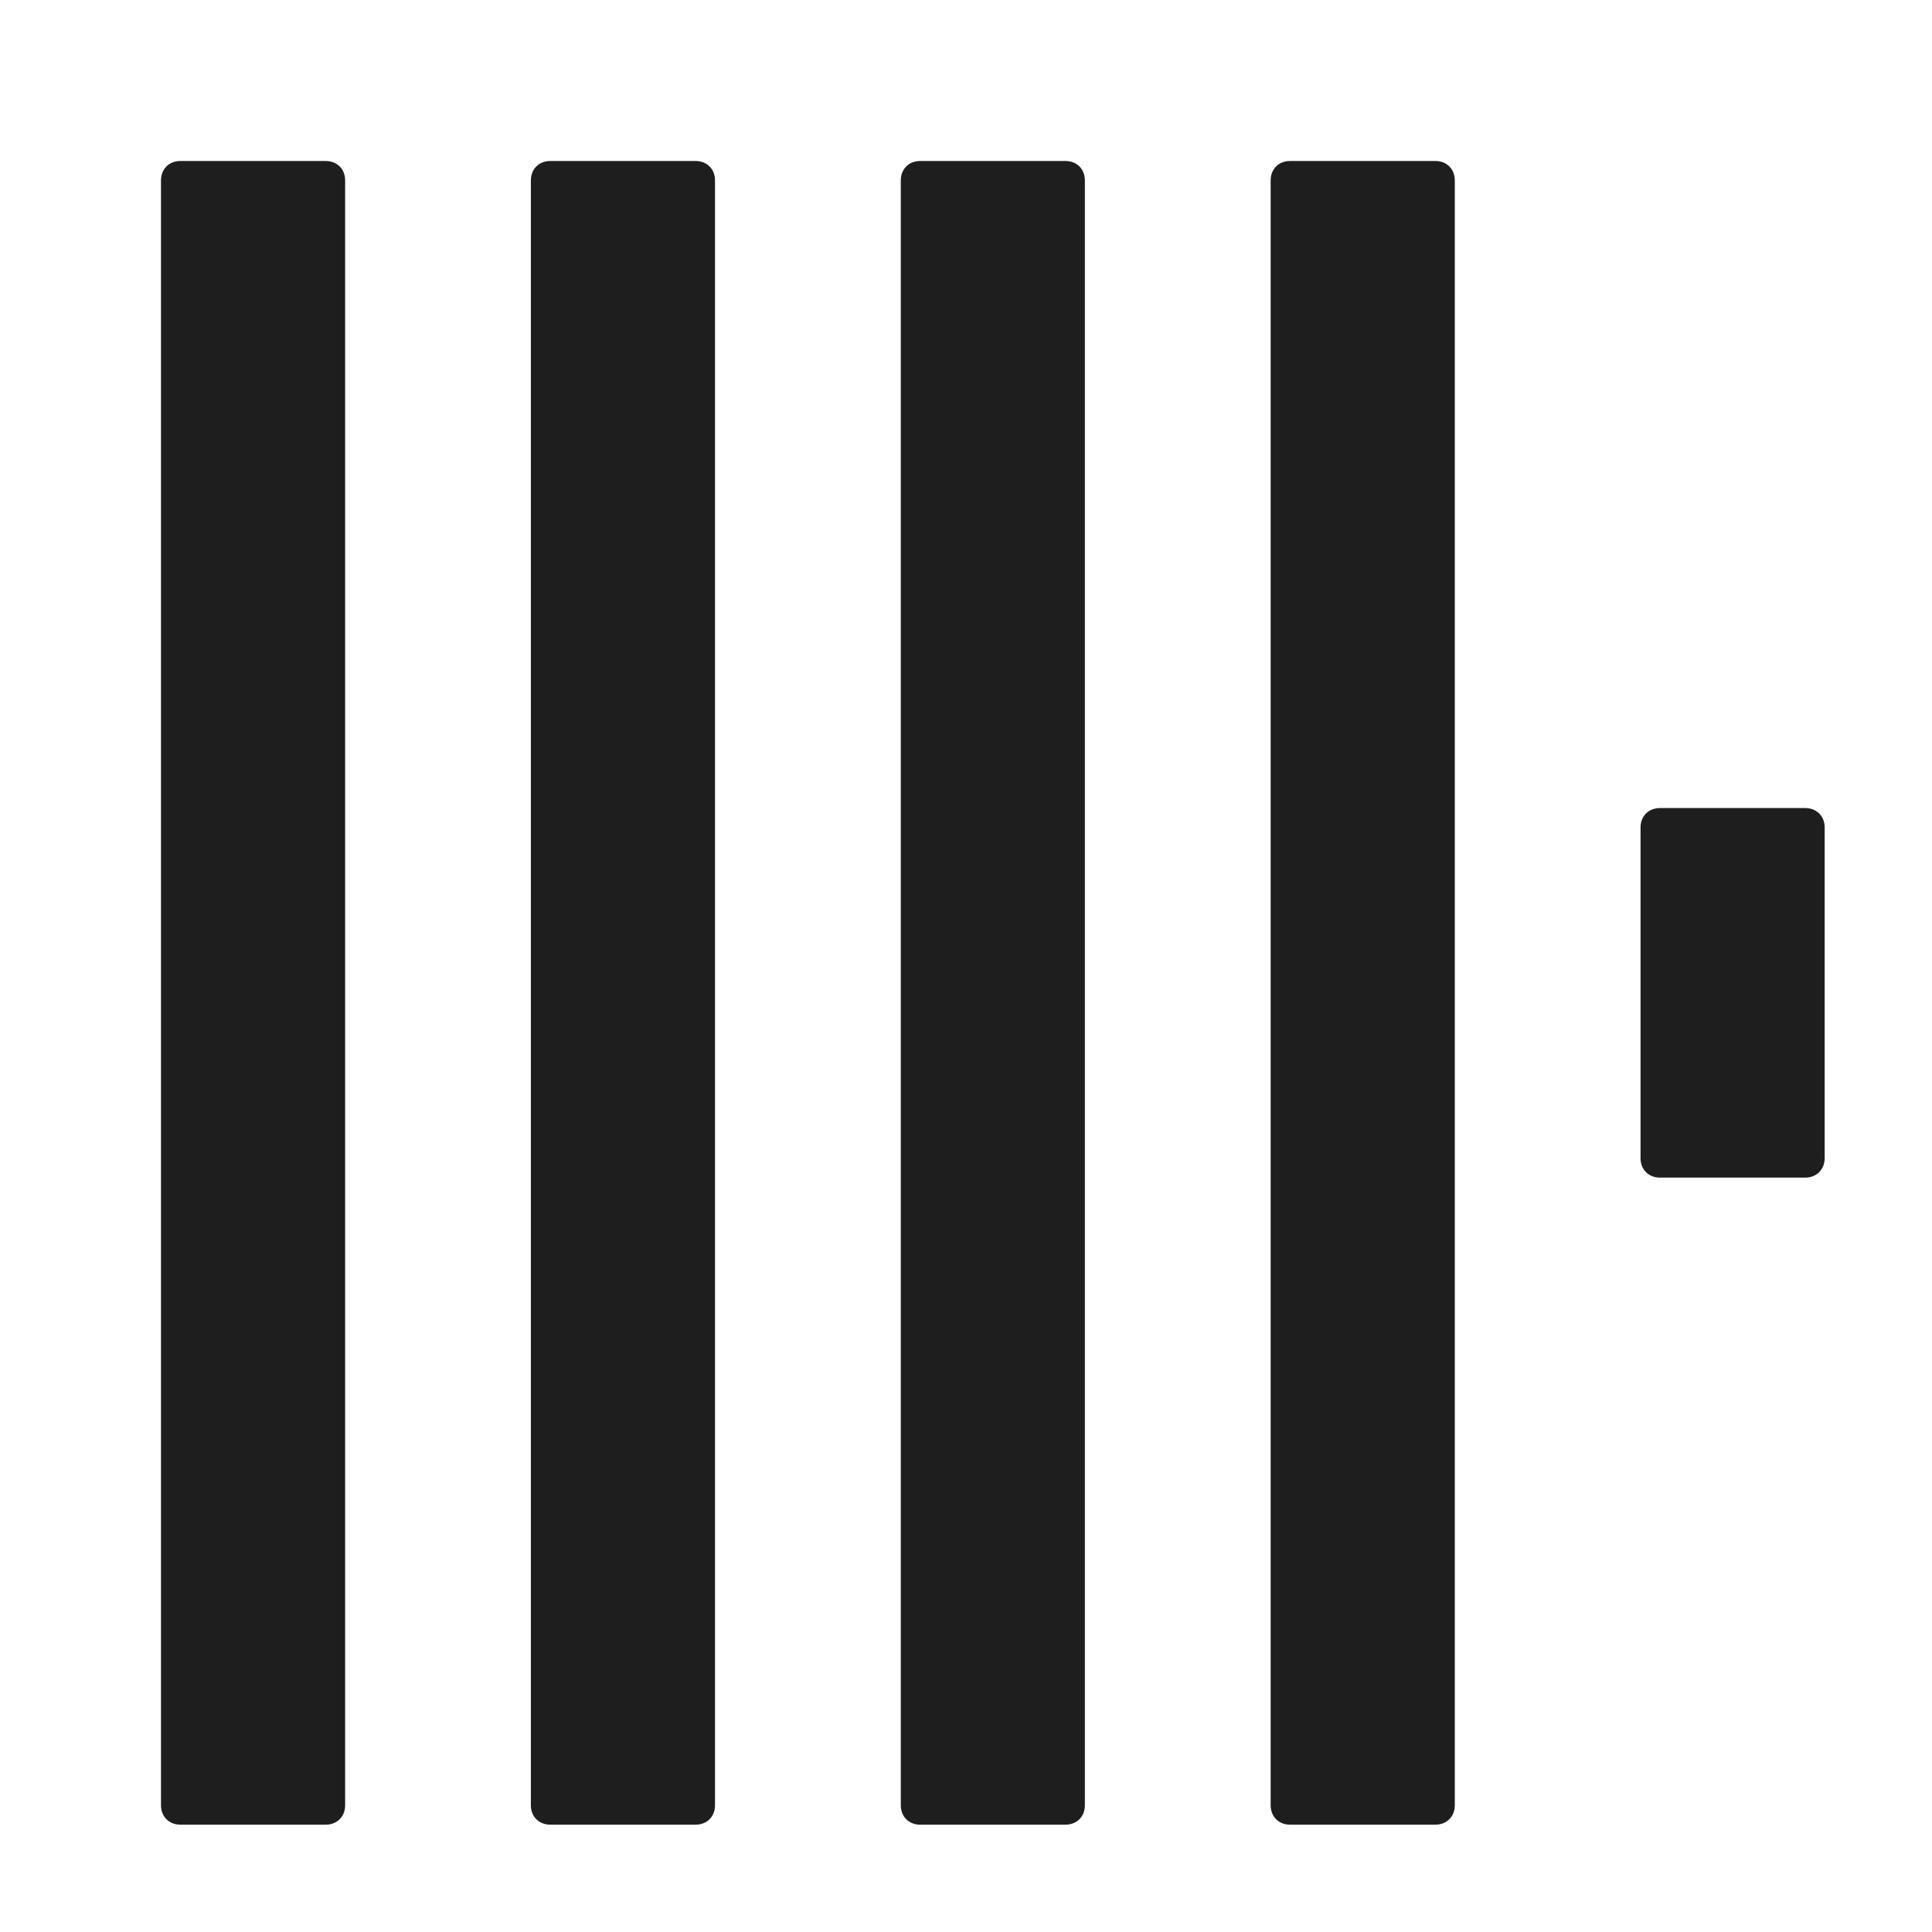
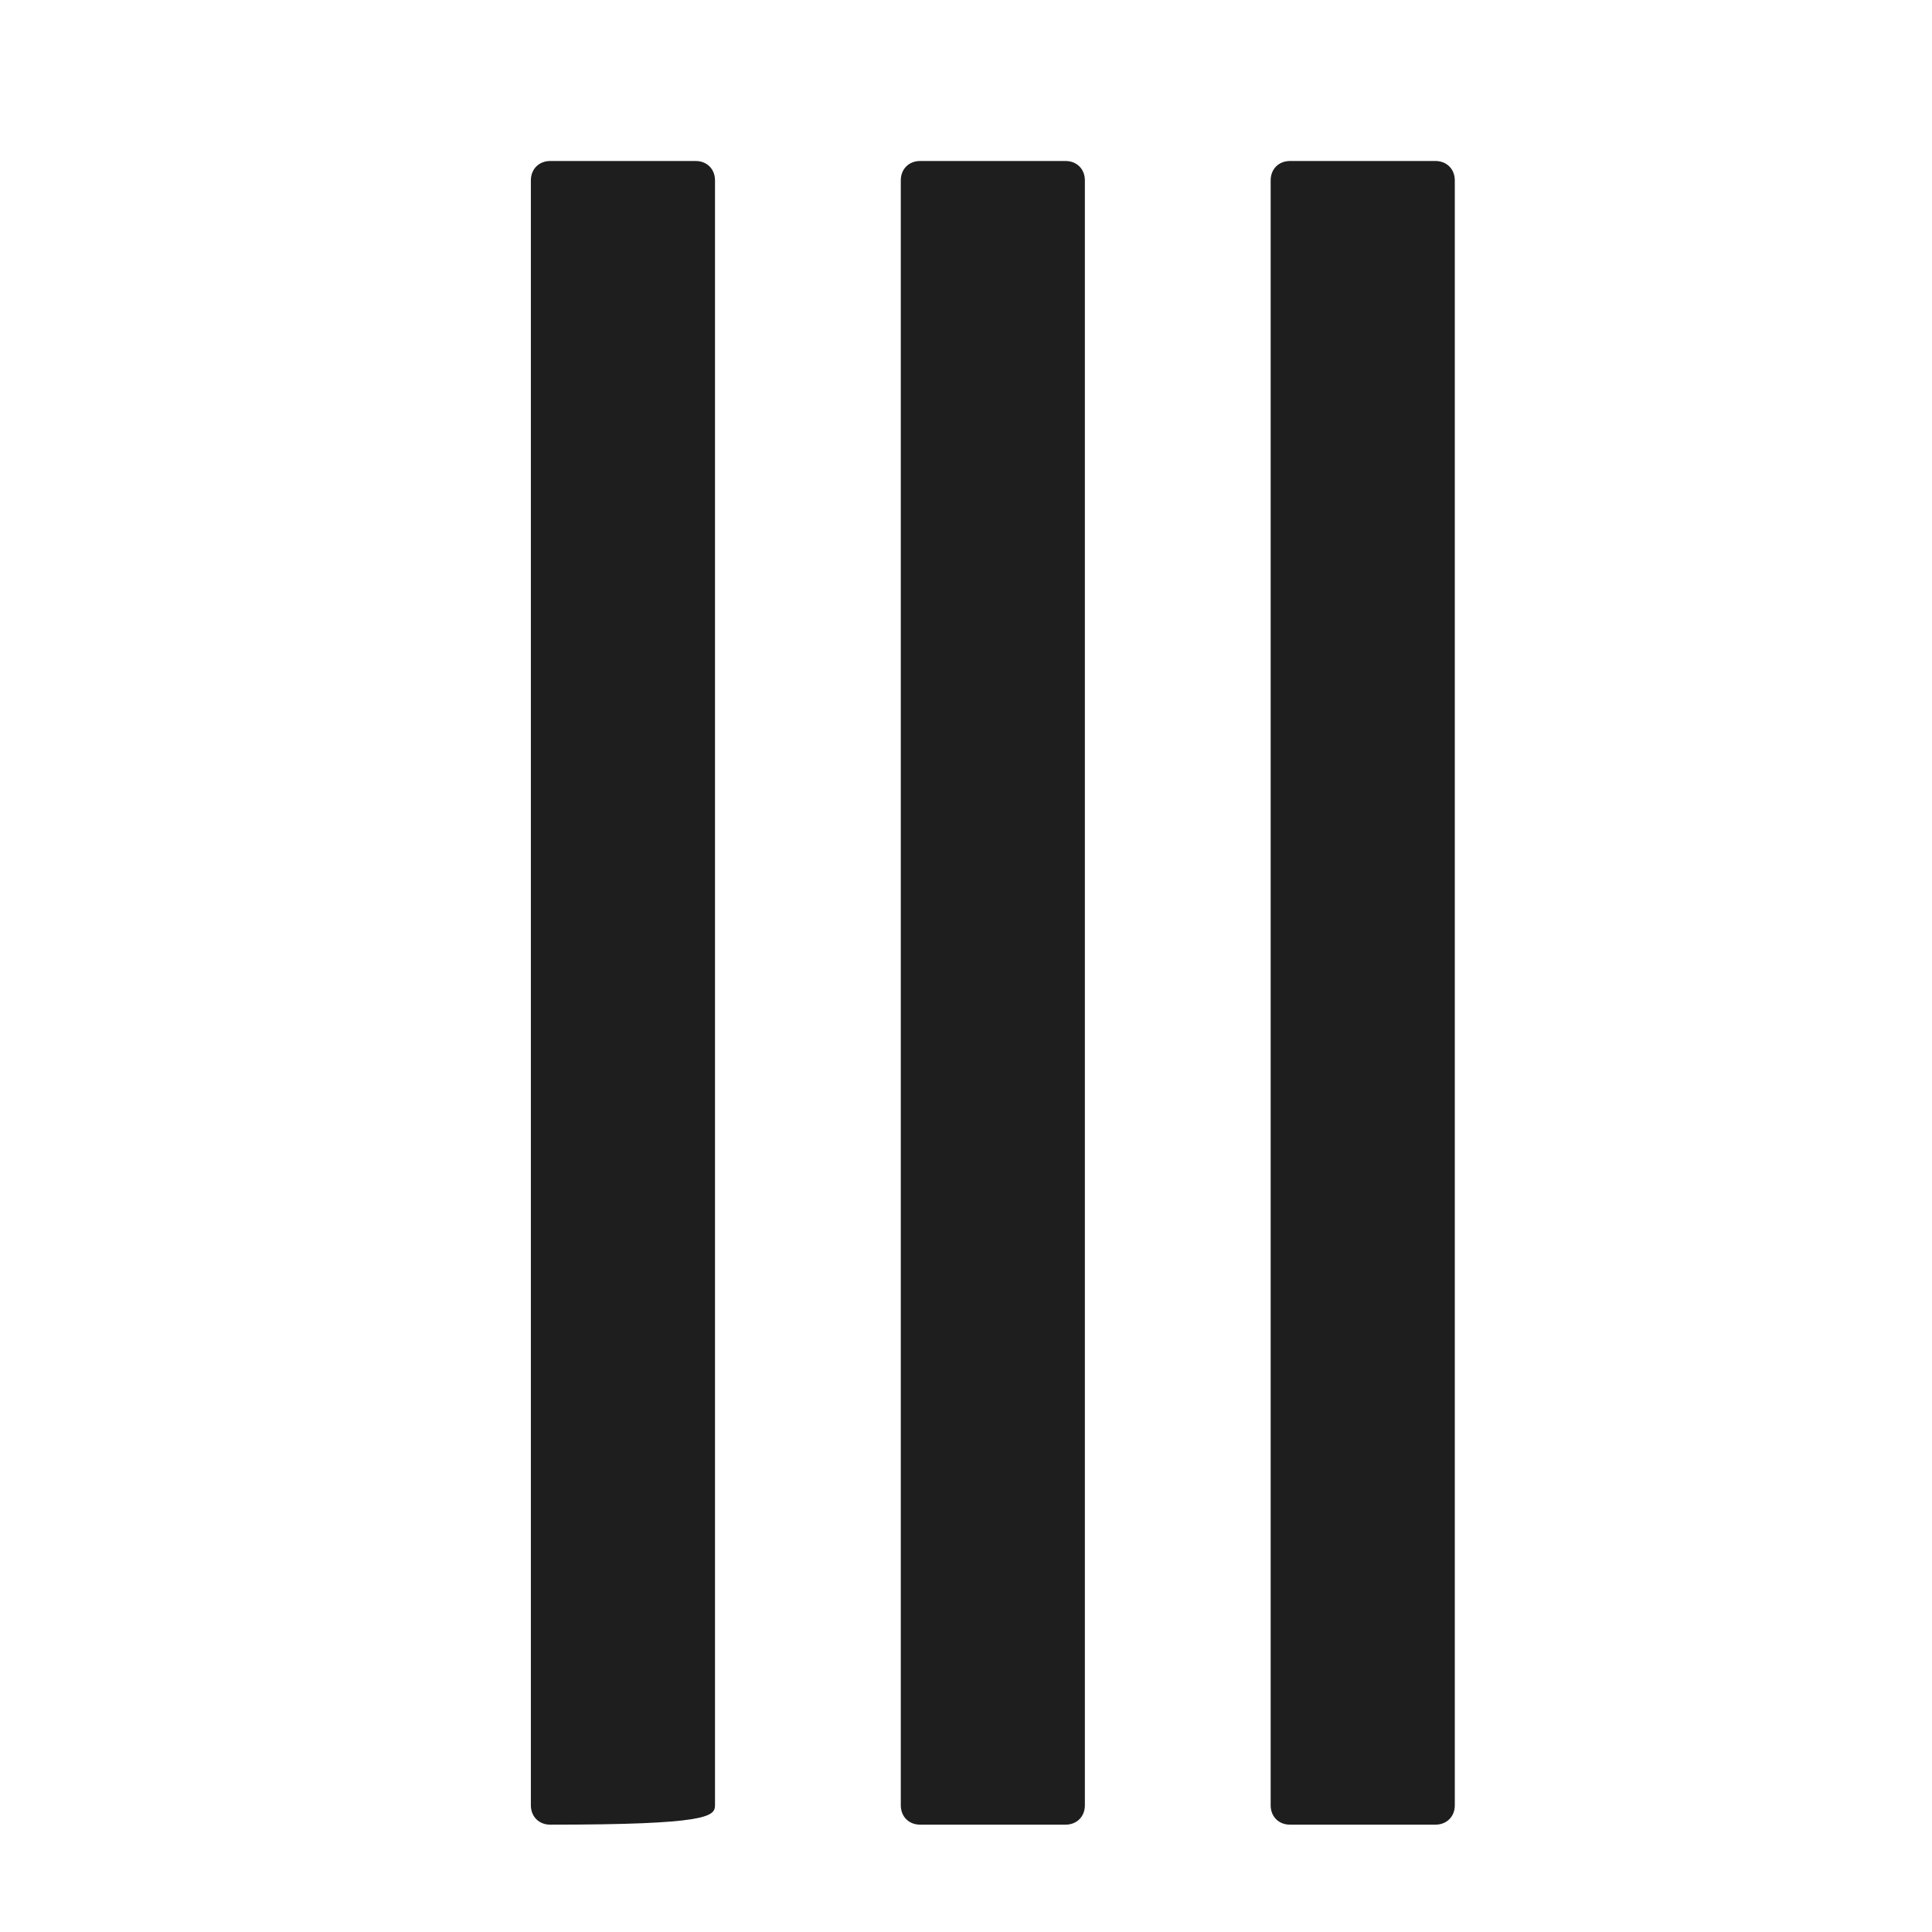
<svg xmlns="http://www.w3.org/2000/svg" width="36" height="36" viewBox="0 0 36 36" fill="none">
-   <path d="M3.361 3C3.15 3 3 3.15 3 3.361V33.639C3 33.85 3.15 34 3.361 34H6.07C6.281 34 6.431 33.85 6.431 33.639V3.361C6.431 3.15 6.281 3 6.07 3H3.361Z" fill="#1E1E1E" />
-   <path d="M10.253 3C10.043 3 9.892 3.15 9.892 3.361V33.639C9.892 33.85 10.043 34 10.253 34H12.962C13.173 34 13.323 33.85 13.323 33.639V3.361C13.323 3.15 13.173 3 12.962 3H10.253Z" fill="#1E1E1E" />
+   <path d="M10.253 3C10.043 3 9.892 3.15 9.892 3.361V33.639C9.892 33.85 10.043 34 10.253 34C13.173 34 13.323 33.85 13.323 33.639V3.361C13.323 3.15 13.173 3 12.962 3H10.253Z" fill="#1E1E1E" />
  <path d="M17.146 3C16.935 3 16.785 3.15 16.785 3.361V33.639C16.785 33.85 16.935 34 17.146 34H19.854C20.065 34 20.215 33.85 20.215 33.639V3.361C20.215 3.15 20.065 3 19.854 3H17.146Z" fill="#1E1E1E" />
  <path d="M24.038 3C23.827 3 23.677 3.15 23.677 3.361V33.639C23.677 33.85 23.827 34 24.038 34H26.747C26.957 34 27.108 33.85 27.108 33.639V3.361C27.108 3.15 26.957 3 26.747 3H24.038Z" fill="#1E1E1E" />
-   <path d="M30.93 15.057C30.719 15.057 30.569 15.208 30.569 15.418V21.582C30.569 21.792 30.719 21.943 30.93 21.943H33.639C33.849 21.943 34 21.792 34 21.582V15.418C34 15.208 33.849 15.057 33.639 15.057H30.93Z" fill="#1E1E1E" />
</svg>